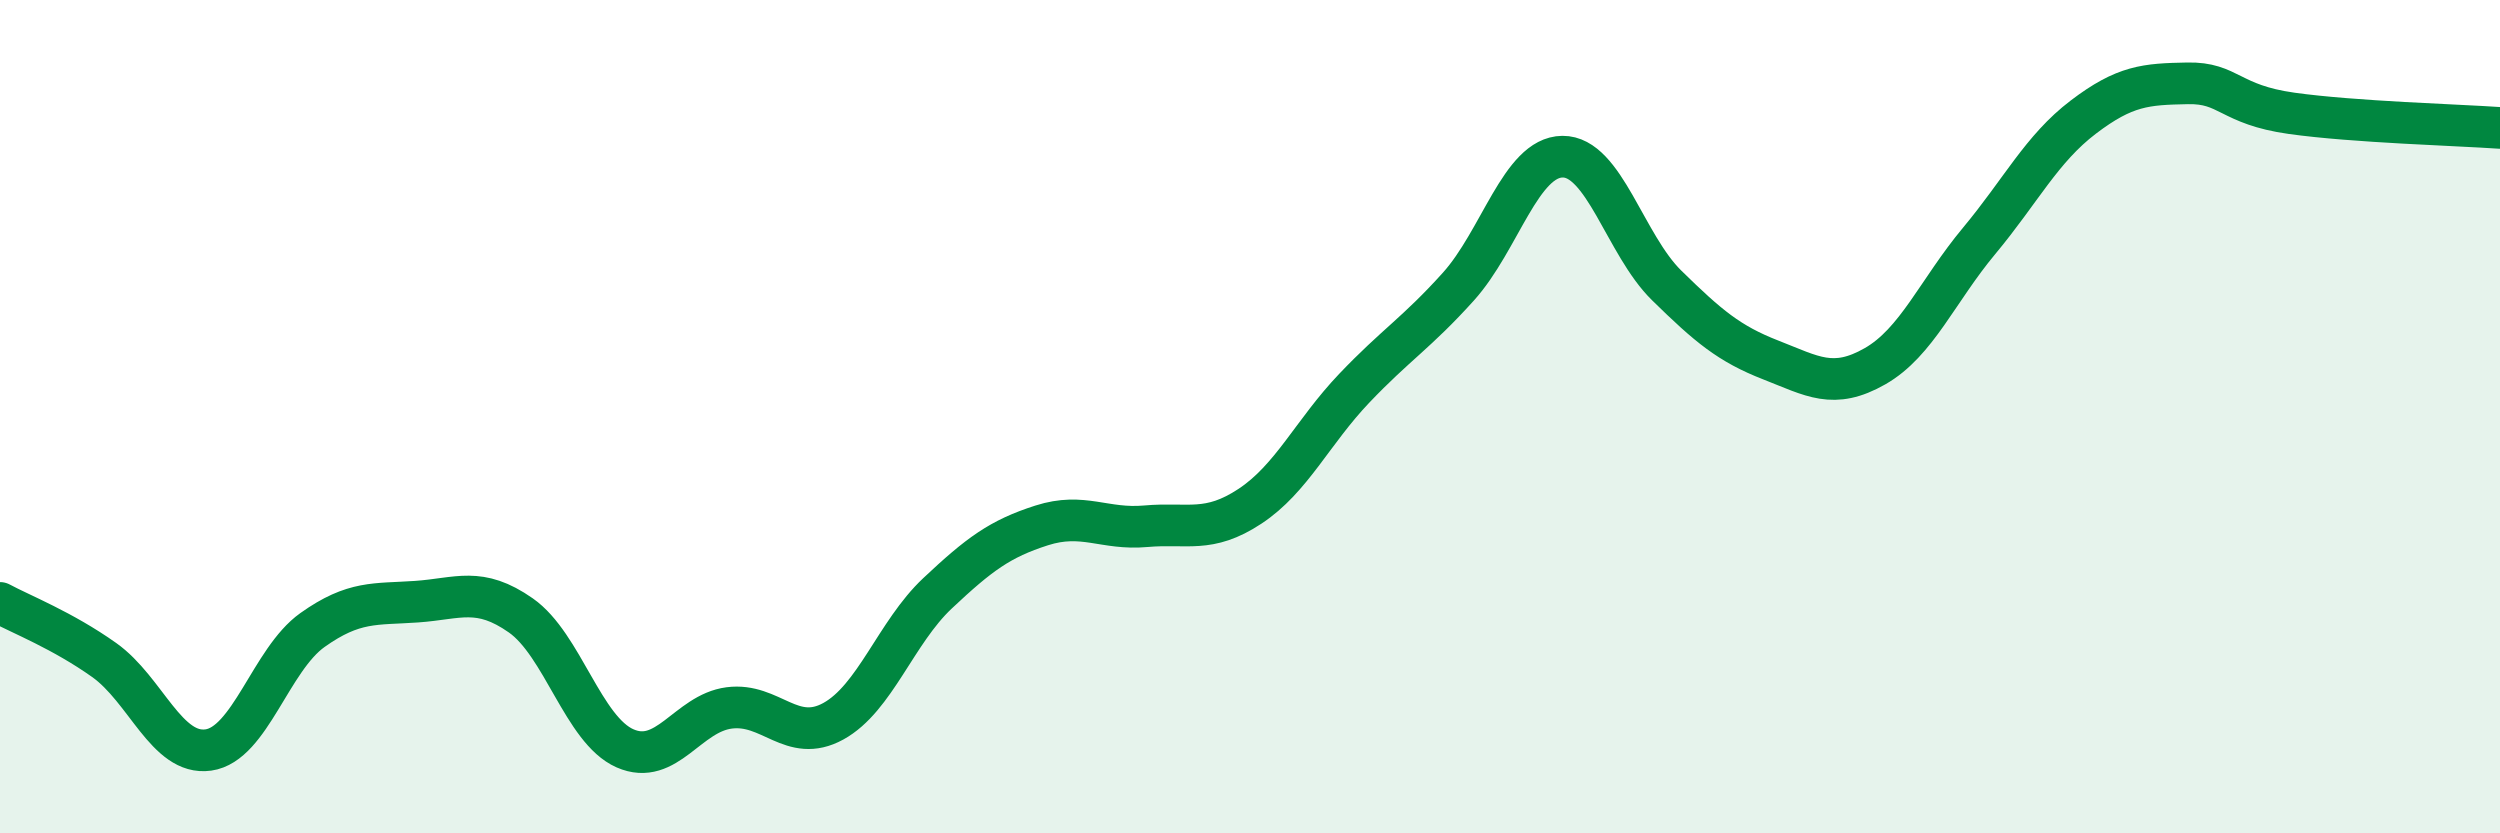
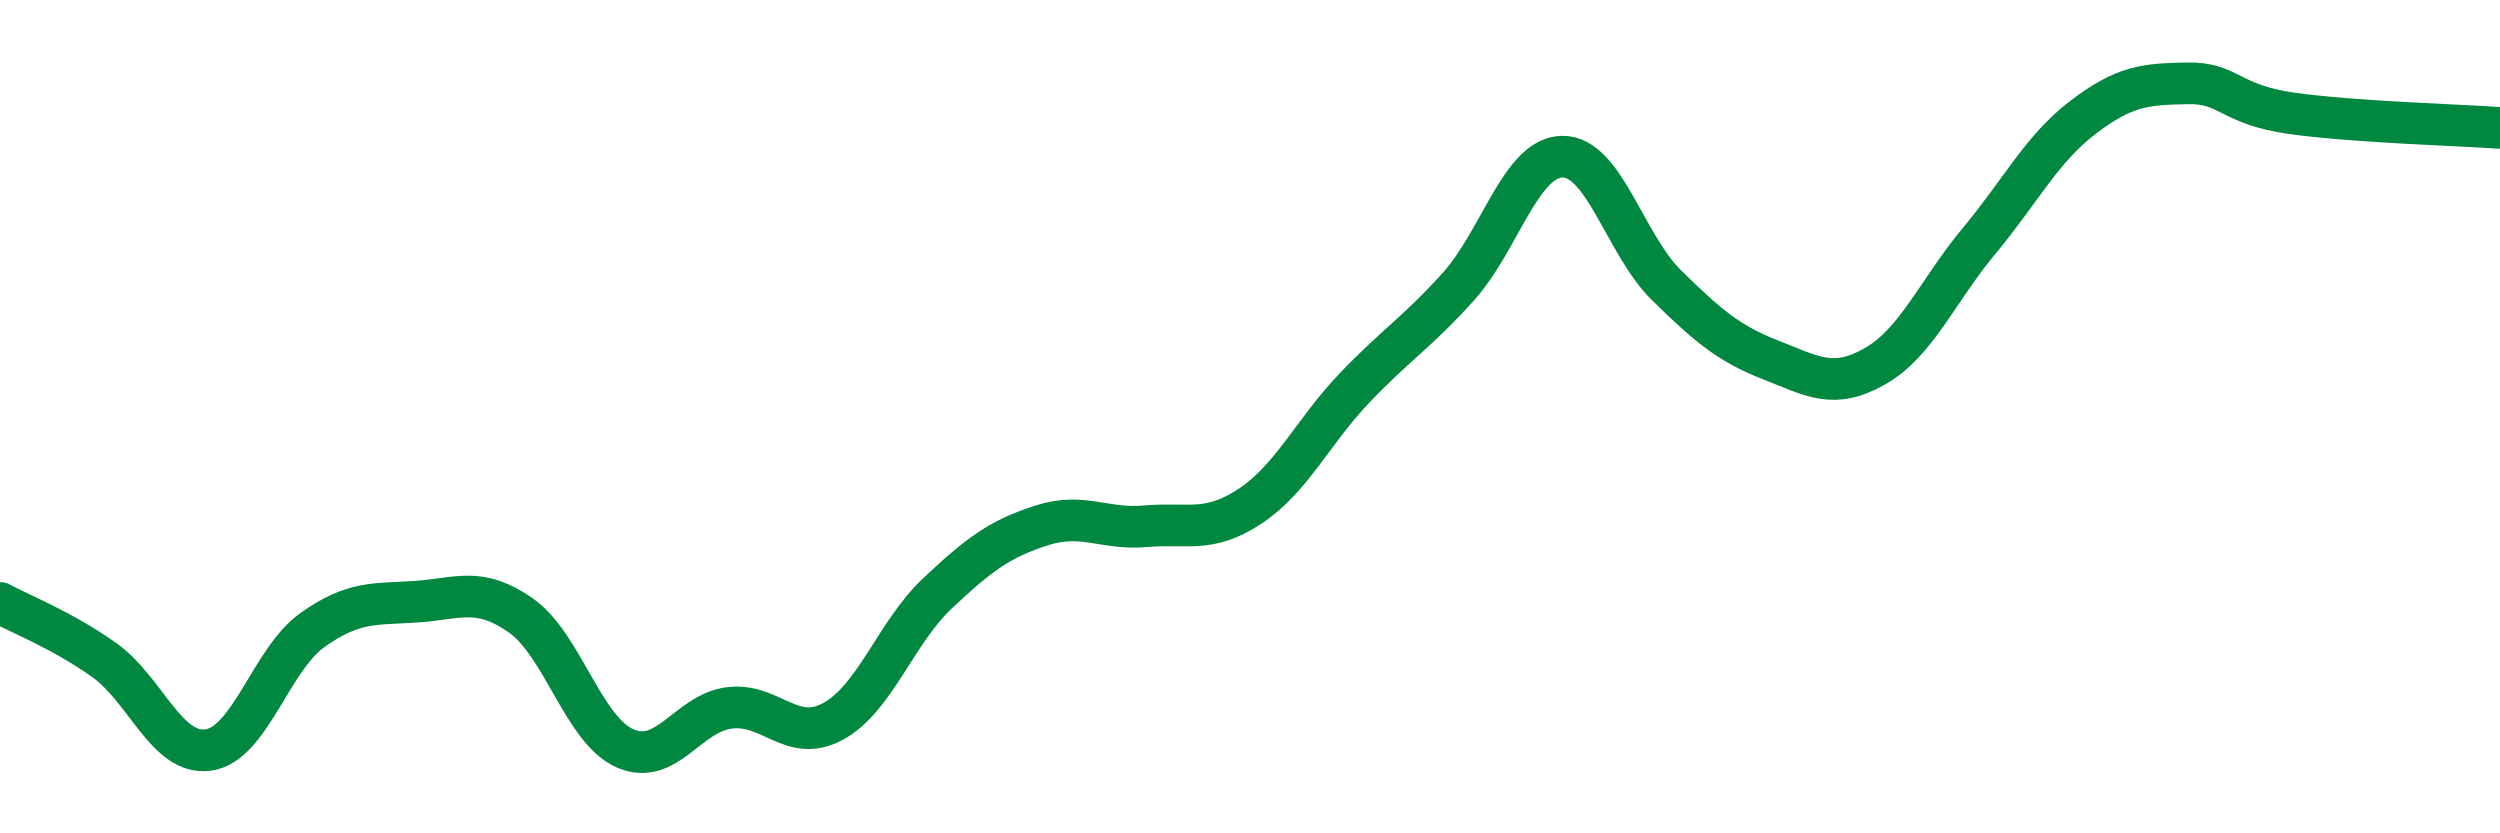
<svg xmlns="http://www.w3.org/2000/svg" width="60" height="20" viewBox="0 0 60 20">
-   <path d="M 0,14.47 C 0.5,14.74 1.5,15.13 2.5,15.84 C 3.5,16.55 4,18.14 5,18 C 6,17.86 6.5,15.83 7.5,15.12 C 8.5,14.41 9,14.51 10,14.44 C 11,14.37 11.5,14.07 12.5,14.77 C 13.5,15.47 14,17.52 15,17.96 C 16,18.4 16.5,17.12 17.5,16.99 C 18.5,16.86 19,17.86 20,17.31 C 21,16.76 21.5,15.18 22.5,14.24 C 23.5,13.3 24,12.93 25,12.61 C 26,12.29 26.5,12.72 27.5,12.63 C 28.5,12.54 29,12.81 30,12.15 C 31,11.49 31.5,10.37 32.5,9.32 C 33.5,8.27 34,7.99 35,6.88 C 36,5.77 36.5,3.77 37.5,3.76 C 38.5,3.75 39,5.87 40,6.85 C 41,7.83 41.5,8.25 42.5,8.64 C 43.5,9.03 44,9.36 45,8.79 C 46,8.22 46.5,6.98 47.5,5.78 C 48.5,4.58 49,3.57 50,2.81 C 51,2.05 51.5,2.02 52.5,2 C 53.5,1.98 53.5,2.51 55,2.72 C 56.5,2.93 59,3 60,3.07L60 20L0 20Z" fill="#008740" opacity="0.1" stroke-linecap="round" stroke-linejoin="round" />
  <path d="M 0,14.47 C 0.5,14.74 1.5,15.13 2.5,15.84 C 3.5,16.55 4,18.14 5,18 C 6,17.86 6.5,15.83 7.5,15.12 C 8.5,14.41 9,14.51 10,14.44 C 11,14.37 11.5,14.07 12.5,14.77 C 13.5,15.47 14,17.52 15,17.96 C 16,18.4 16.5,17.12 17.5,16.99 C 18.5,16.86 19,17.86 20,17.31 C 21,16.76 21.5,15.18 22.5,14.24 C 23.5,13.3 24,12.93 25,12.61 C 26,12.29 26.5,12.72 27.5,12.63 C 28.5,12.54 29,12.81 30,12.15 C 31,11.49 31.5,10.37 32.5,9.32 C 33.5,8.27 34,7.99 35,6.88 C 36,5.77 36.5,3.77 37.5,3.76 C 38.5,3.75 39,5.87 40,6.85 C 41,7.83 41.5,8.25 42.5,8.64 C 43.5,9.03 44,9.36 45,8.79 C 46,8.22 46.5,6.98 47.5,5.78 C 48.5,4.58 49,3.57 50,2.81 C 51,2.05 51.5,2.02 52.5,2 C 53.5,1.98 53.5,2.51 55,2.72 C 56.5,2.93 59,3 60,3.07" stroke="#008740" stroke-width="1" fill="none" stroke-linecap="round" stroke-linejoin="round" />
</svg>